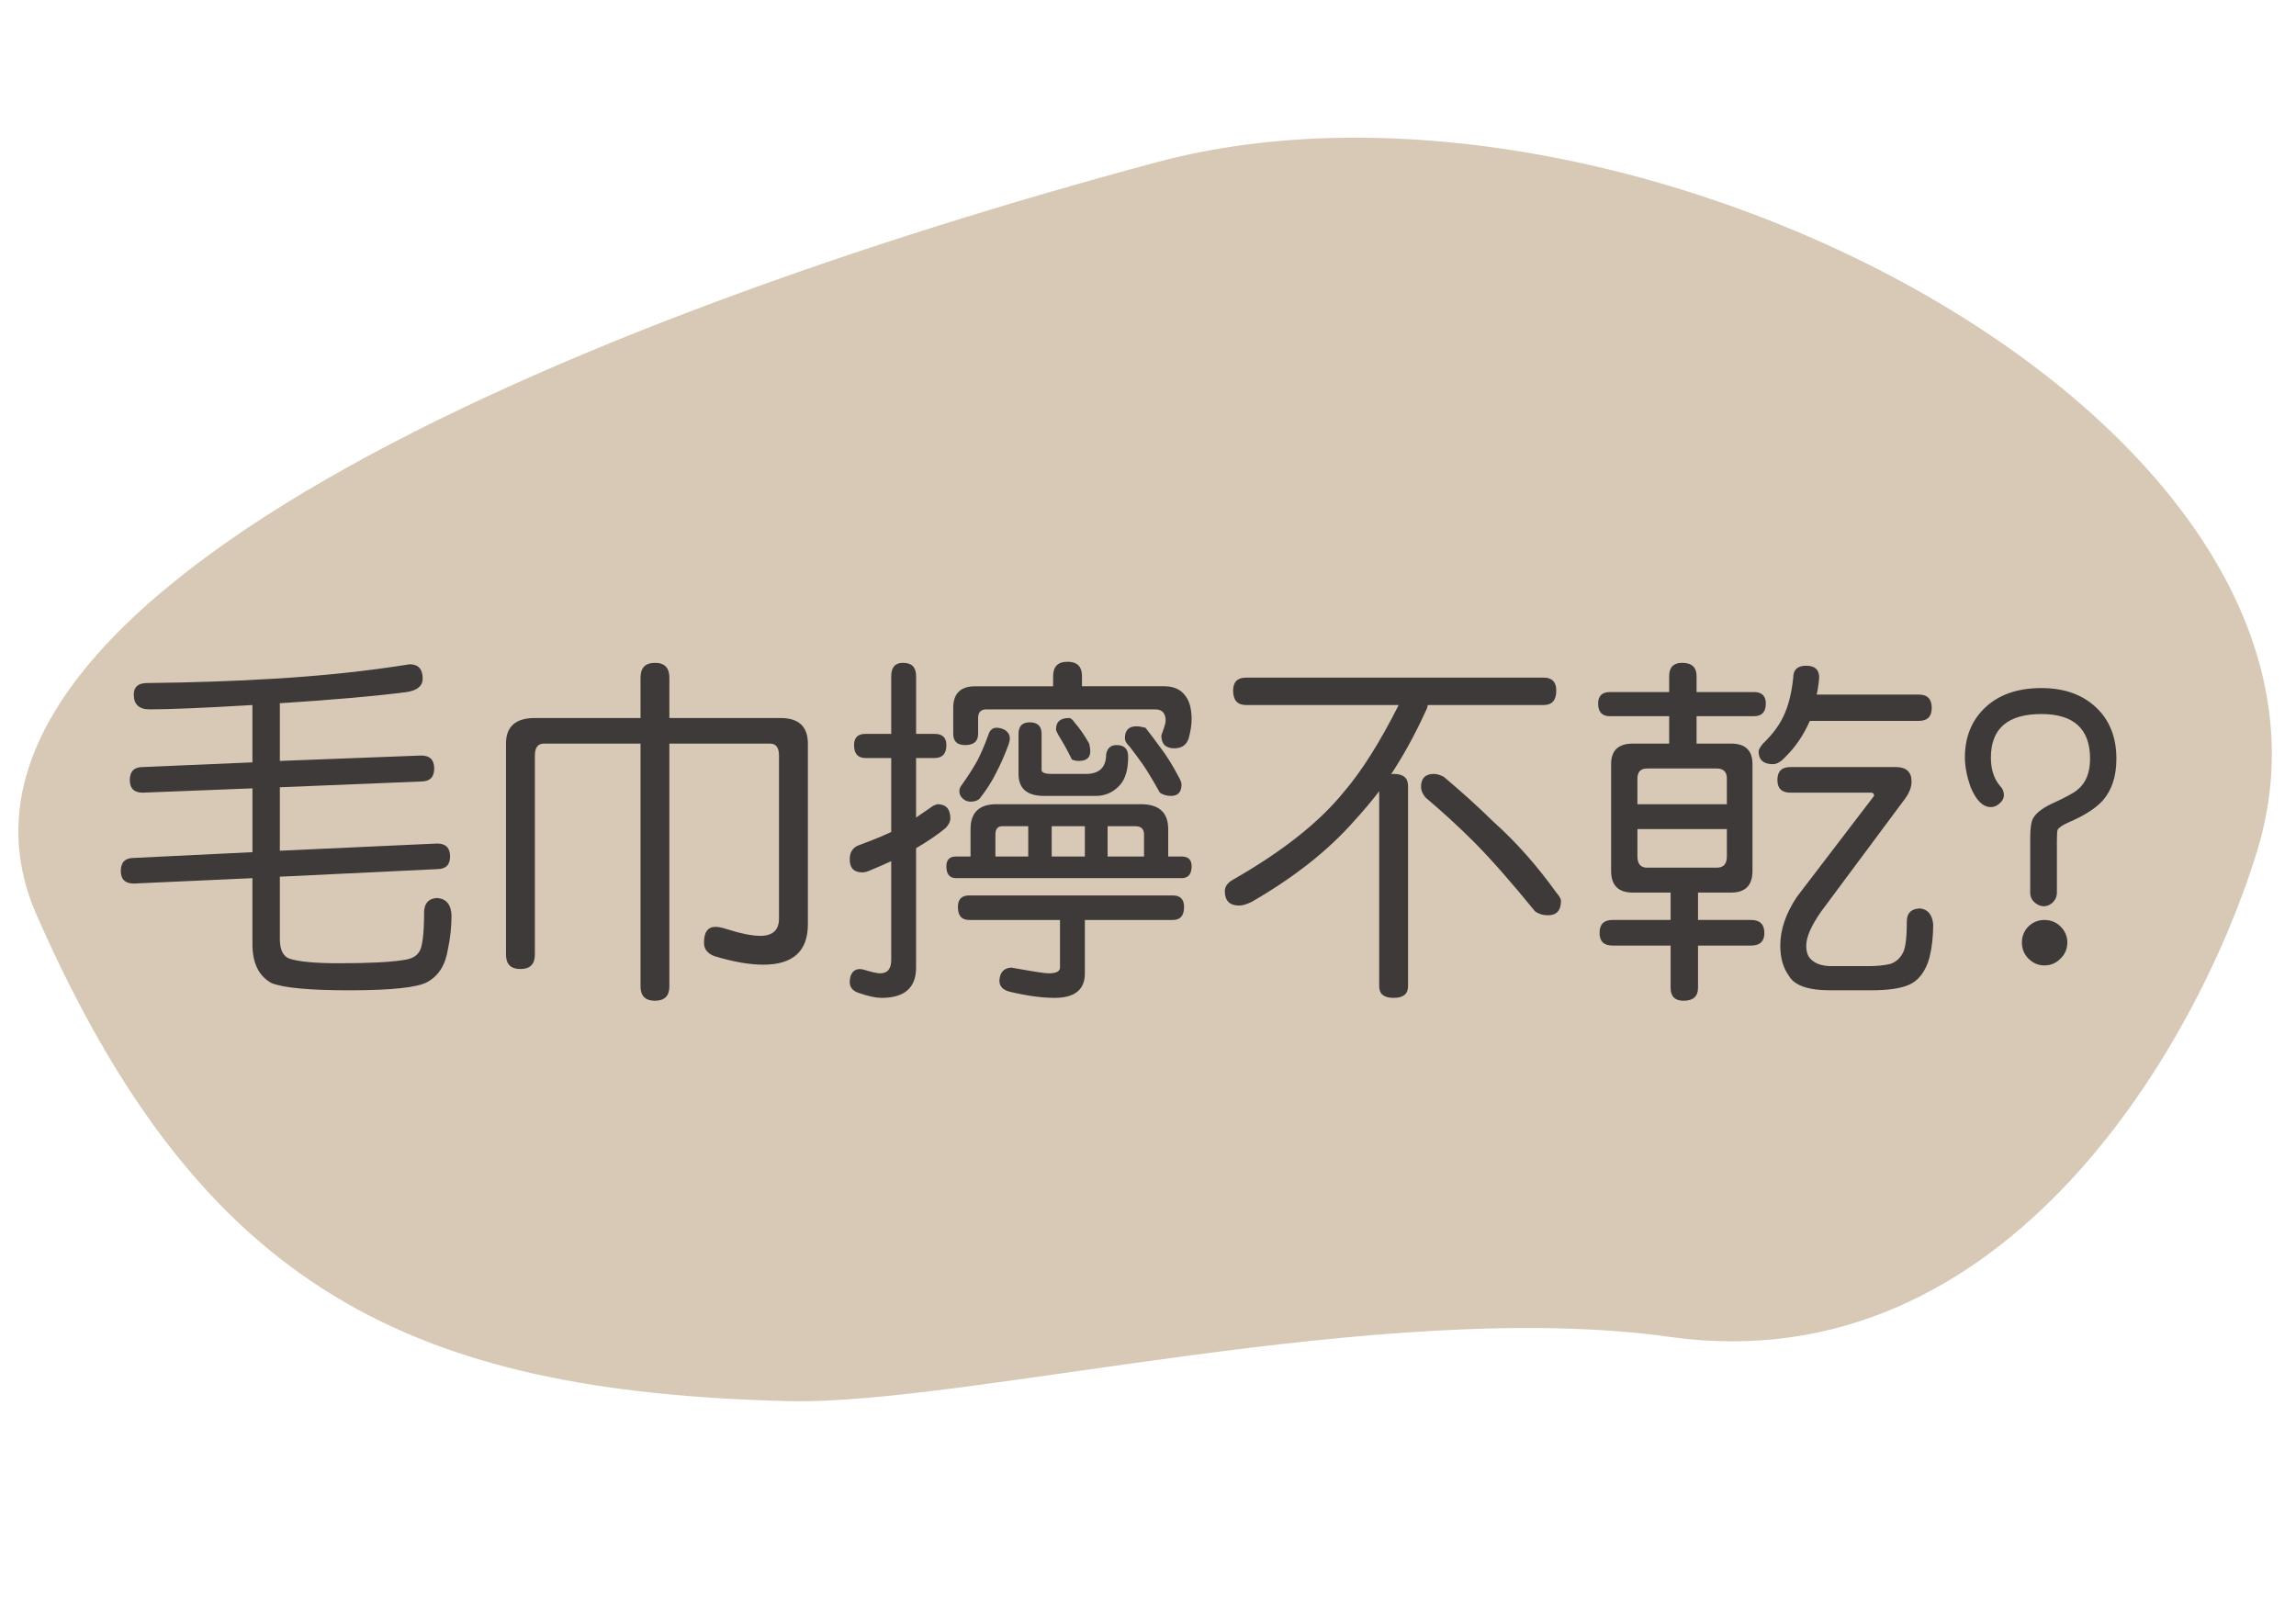
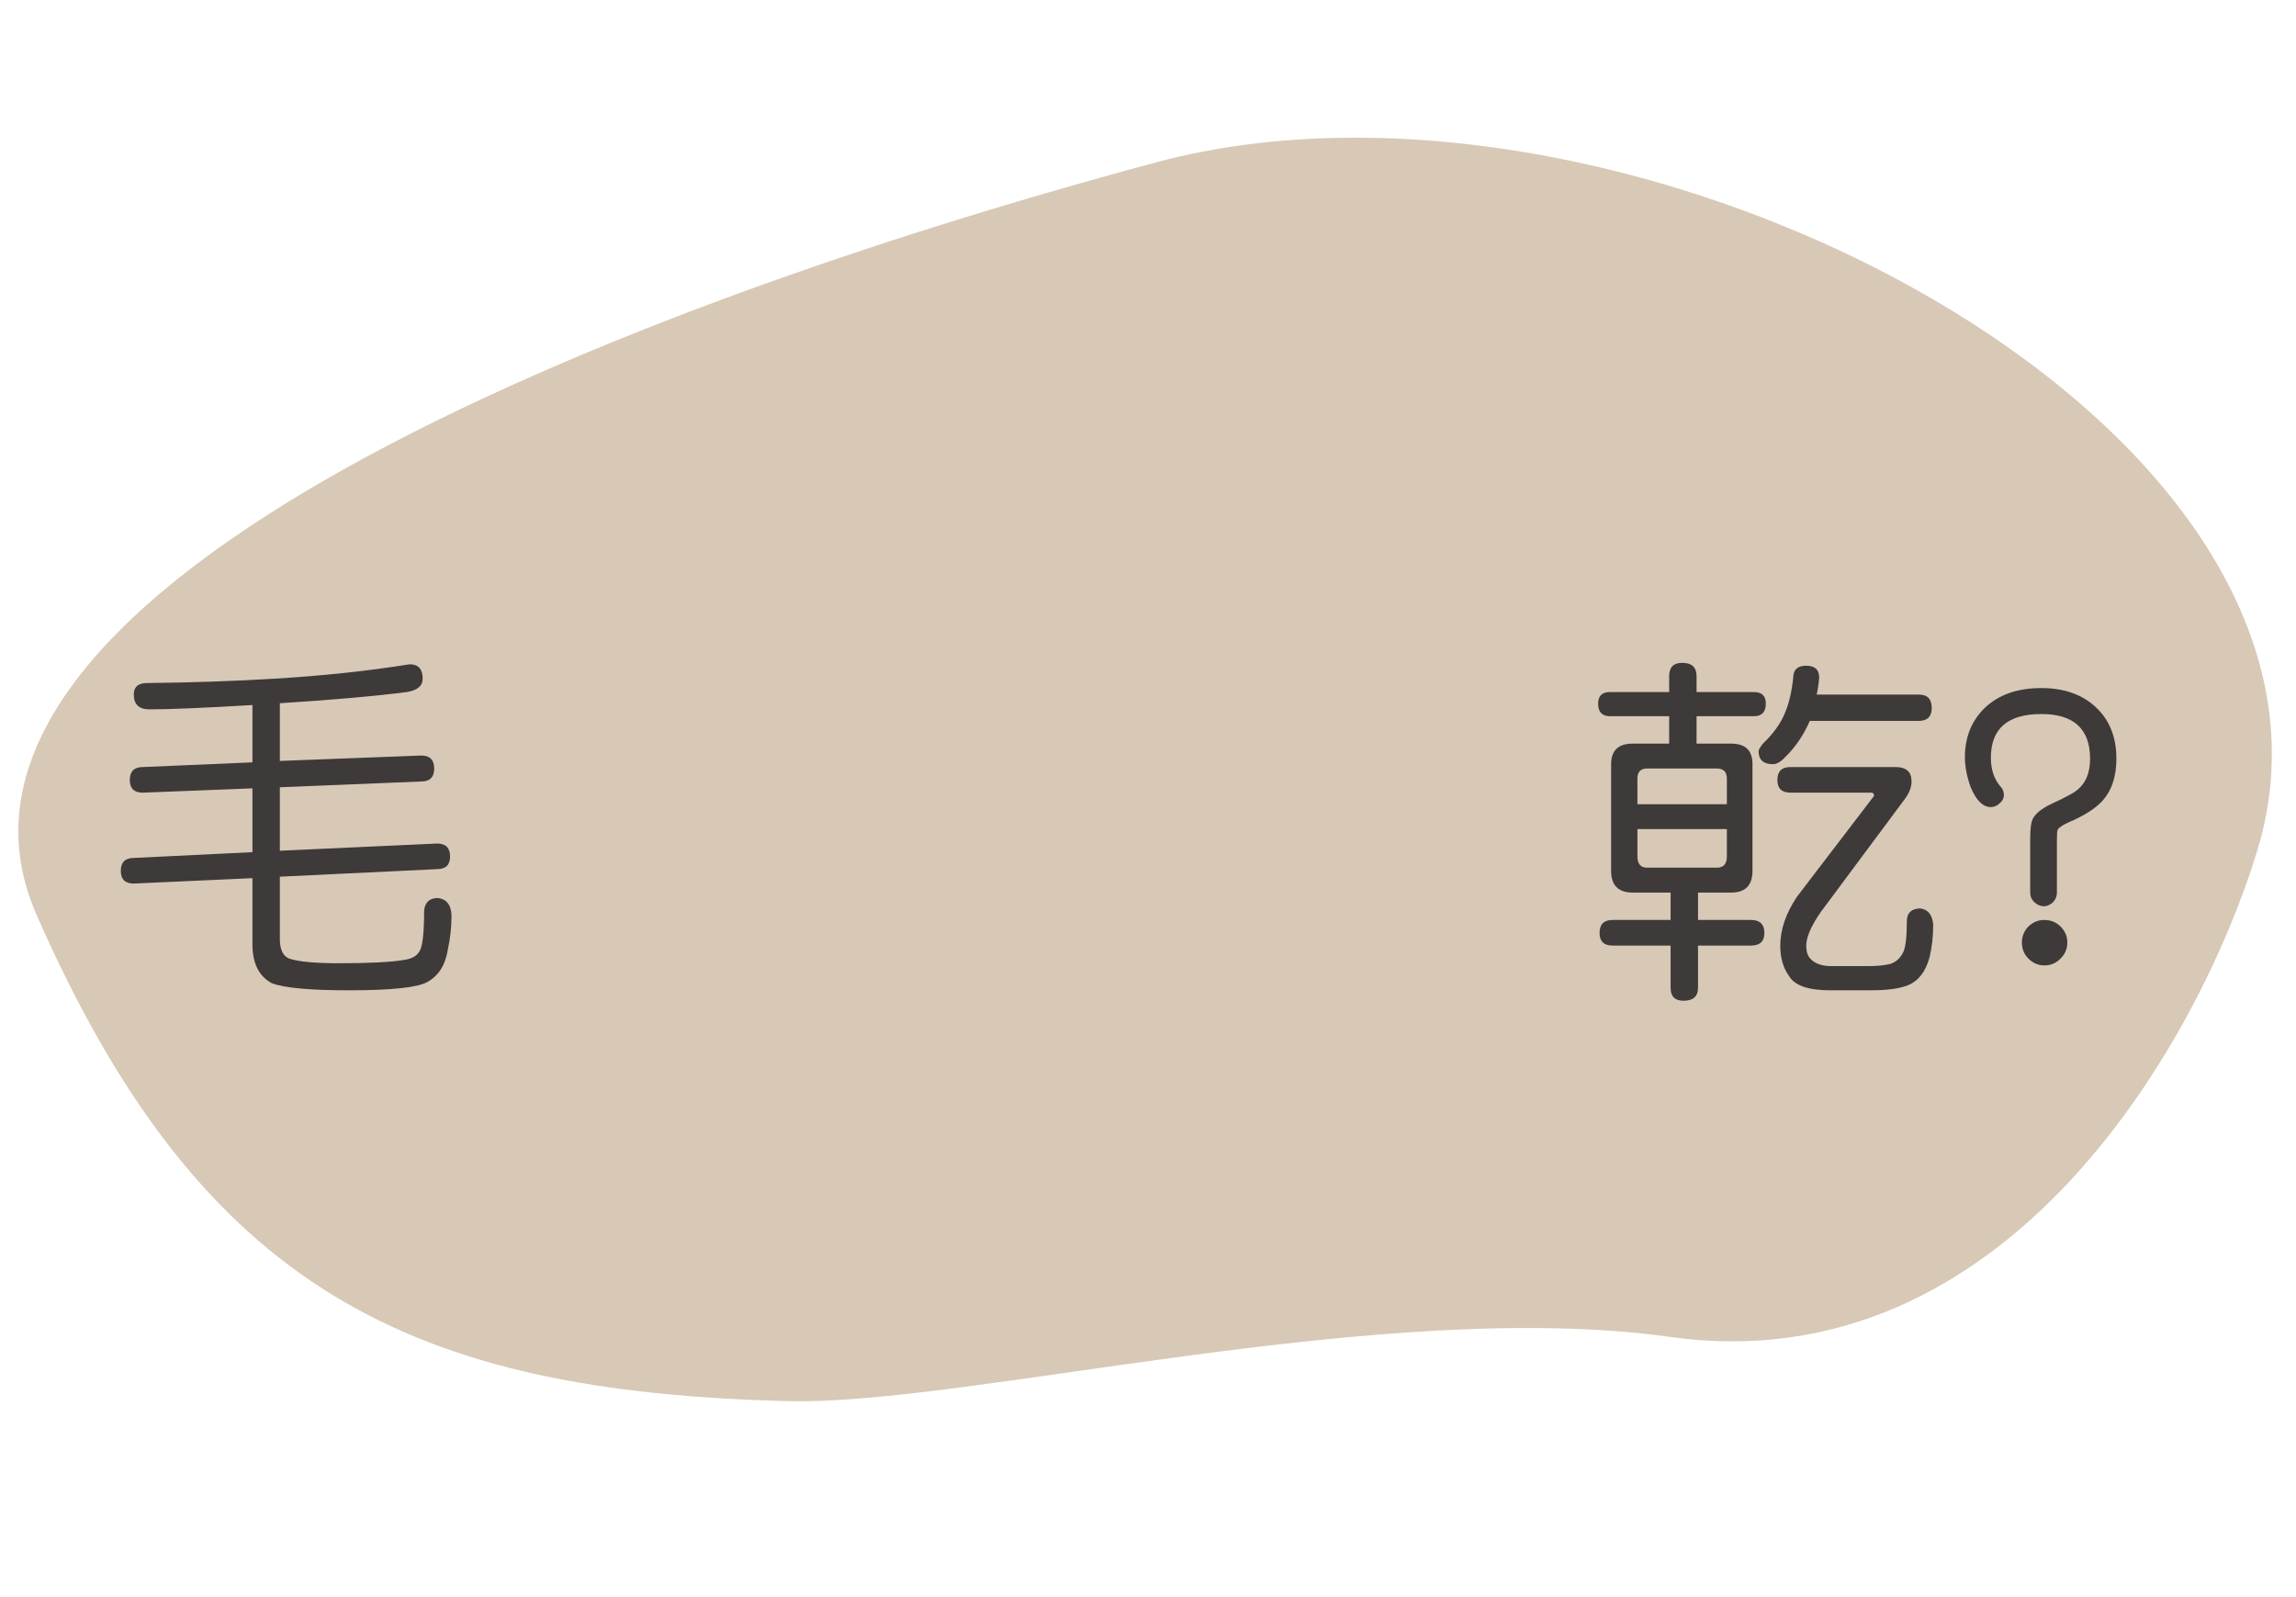
<svg xmlns="http://www.w3.org/2000/svg" version="1.1" id="圖層_1" x="0px" y="0px" width="250.199px" height="174px" viewBox="0 0 250.199 174" enable-background="new 0 0 250.199 174" xml:space="preserve">
  <g>
    <path fill-rule="evenodd" clip-rule="evenodd" fill="#D7C9B6" d="M125.981,17.694c52.102-14,134,29,120,75   c-6.154,20.219-27.014,58.191-64,53.002c-31.181-4.375-76.657,7.47-96,6.997c-41-1-64-12-82-53   C-11.039,65.483,62.242,34.821,125.981,17.694z" />
    <g>
      <path fill="#3E3A39" d="M27.508,76.833c-5.267,0.314-8.998,0.472-11.2,0.472c-1.154,0-1.729-0.537-1.729-1.612    c0-0.838,0.482-1.257,1.452-1.257c4.979-0.053,9.59-0.21,13.835-0.473c5.293-0.313,10.219-0.838,14.778-1.571    c0.942,0,1.415,0.524,1.415,1.571c0,0.787-0.577,1.272-1.729,1.455c-3.433,0.445-8.045,0.852-13.835,1.219v6.288l15.406-0.589    c0.944,0,1.415,0.471,1.415,1.414s-0.471,1.415-1.415,1.415l-15.406,0.629v6.917l17.136-0.785c0.943,0,1.415,0.472,1.415,1.414    c0,0.917-0.472,1.376-1.415,1.376l-17.136,0.825v6.761c0,1.179,0.341,1.899,1.021,2.161c1.022,0.341,2.817,0.511,5.386,0.511    c3.303,0,5.66-0.118,7.075-0.354c0.811-0.104,1.361-0.379,1.65-0.825c0.394-0.445,0.589-1.939,0.589-4.481    c0.052-0.917,0.524-1.401,1.414-1.453c0.997,0.078,1.52,0.707,1.572,1.887c0,1.257-0.131,2.489-0.393,3.694    c-0.263,1.703-1.008,2.895-2.239,3.576c-1.075,0.603-3.919,0.904-8.53,0.904c-4.323,0-7.138-0.263-8.449-0.787    c-1.389-0.76-2.084-2.174-2.084-4.244v-7.191L14.58,96.288c-0.943,0-1.415-0.459-1.415-1.376c0-0.942,0.472-1.415,1.415-1.415    l12.929-0.629v-6.956L15.56,86.383c-0.943,0-1.415-0.459-1.415-1.376c0-0.942,0.472-1.415,1.415-1.415l11.948-0.511V76.833z" />
-       <path fill="#3E3A39" d="M58.285,78.248h11.515v-4.402c0-1.074,0.523-1.61,1.571-1.61s1.572,0.536,1.572,1.61v4.402h12.104    c1.992,0,2.988,0.93,2.988,2.79v19.691c0,2.935-1.624,4.401-4.875,4.401c-1.492,0-3.274-0.314-5.344-0.943    c-0.734-0.288-1.102-0.772-1.102-1.454c0-1.152,0.42-1.729,1.259-1.729c0.313,0,0.707,0.079,1.178,0.235    c1.572,0.499,2.805,0.748,3.695,0.748c1.362,0,2.043-0.63,2.043-1.887V82.335c0-0.865-0.326-1.298-0.98-1.298H72.943v26.451    c0,1.048-0.524,1.571-1.572,1.571s-1.571-0.523-1.571-1.571V81.038H59.265c-0.654,0-0.98,0.433-0.98,1.298v21.695    c0,1.048-0.525,1.572-1.573,1.572s-1.572-0.524-1.572-1.572V81.038C55.139,79.177,56.187,78.248,58.285,78.248z" />
-       <path fill="#3E3A39" d="M101.832,79.976c0.865,0,1.296,0.406,1.296,1.219c0,0.944-0.431,1.415-1.296,1.415h-2.006v6.485    c0.551-0.367,1.18-0.8,1.887-1.297l0.434-0.158c0.943,0,1.415,0.524,1.415,1.572c0,0.314-0.172,0.655-0.512,1.022    c-0.813,0.682-1.887,1.414-3.224,2.201v13.01c0,2.2-1.258,3.301-3.772,3.301c-0.603,0-1.401-0.171-2.396-0.511    c-0.707-0.21-1.063-0.616-1.063-1.219c0.026-0.891,0.38-1.362,1.063-1.414c0.079,0,0.195,0.012,0.353,0.039    c0.943,0.287,1.572,0.432,1.887,0.432c0.813,0,1.22-0.484,1.22-1.454V93.851c-0.865,0.393-1.677,0.746-2.438,1.061    c-0.262,0.105-0.497,0.157-0.707,0.157c-0.918,0-1.377-0.472-1.377-1.414c0-0.813,0.355-1.337,1.063-1.572    c1.361-0.498,2.516-0.97,3.459-1.415V82.61h-2.792c-0.839,0-1.257-0.471-1.257-1.415c0-0.813,0.418-1.219,1.257-1.219h2.792    v-6.288c0-0.97,0.431-1.453,1.295-1.453c0.944,0,1.415,0.483,1.415,1.453v6.288H101.832z M108.592,87.64h15.722    c1.989,0,2.986,0.904,2.986,2.713v2.986h1.453c0.734,0,1.1,0.354,1.1,1.062c0,0.864-0.365,1.298-1.1,1.298H104.19    c-0.707,0-1.063-0.434-1.063-1.298c0-0.707,0.355-1.062,1.063-1.062h1.572v-2.986C105.762,88.544,106.706,87.64,108.592,87.64z     M116.333,72.116c1.049,0,1.572,0.523,1.572,1.572v1.101h8.962c1.048,0,1.821,0.354,2.32,1.061    c0.445,0.577,0.666,1.429,0.666,2.556c0,0.576-0.104,1.257-0.314,2.044c-0.235,0.732-0.76,1.1-1.572,1.1    c-0.942,0-1.414-0.472-1.414-1.414c0.314-0.838,0.472-1.362,0.472-1.572c0-0.839-0.379-1.258-1.139-1.258h-18.394    c-0.604,0-0.906,0.313-0.906,0.943v1.729c0,0.813-0.471,1.219-1.414,1.219c-0.865,0-1.296-0.406-1.296-1.219v-2.829    c0-1.572,0.798-2.358,2.396-2.358h8.489v-1.101C114.761,72.639,115.286,72.116,116.333,72.116z M115.509,100.257h-9.904    c-0.813,0-1.22-0.472-1.22-1.415c0-0.839,0.407-1.258,1.22-1.258h22.204c0.813,0,1.221,0.419,1.221,1.258    c0,0.943-0.408,1.415-1.221,1.415h-9.59v5.816c0,1.781-1.1,2.673-3.301,2.673c-1.389,0-3.013-0.223-4.874-0.668    c-0.76-0.185-1.138-0.59-1.138-1.219c0.052-0.892,0.483-1.362,1.295-1.414c2.307,0.418,3.656,0.628,4.05,0.628    c0.839,0,1.258-0.21,1.258-0.628V100.257z M108.592,79.308c0.366,0,0.707,0.105,1.021,0.314c0.288,0.235,0.431,0.512,0.431,0.826    c0,0.21-0.052,0.458-0.157,0.746c-0.445,1.18-0.891,2.188-1.336,3.027c-0.445,0.917-1.048,1.859-1.808,2.829    c-0.236,0.21-0.563,0.314-0.981,0.314c-0.34,0-0.629-0.118-0.864-0.354c-0.235-0.21-0.355-0.472-0.355-0.786    c0-0.263,0.105-0.512,0.314-0.747c0.682-0.969,1.231-1.834,1.65-2.594c0.394-0.76,0.786-1.677,1.18-2.751    C107.844,79.583,108.146,79.308,108.592,79.308z M108.472,93.339h3.578v-3.301h-2.829c-0.499,0-0.749,0.301-0.749,0.903V93.339z     M112.208,78.719c0.865,0,1.296,0.419,1.296,1.257v3.931c0,0.288,0.367,0.433,1.102,0.433h3.734c1.467,0,2.201-0.721,2.201-2.161    c0.13-0.655,0.51-0.983,1.138-0.983c0.839,0,1.258,0.42,1.258,1.258c0,1.416-0.301,2.45-0.903,3.104    c-0.707,0.787-1.586,1.18-2.634,1.18h-5.619c-1.861,0-2.791-0.799-2.791-2.397v-4.363    C110.989,79.138,111.396,78.719,112.208,78.719z M114.605,90.039v3.301h3.614v-3.301H114.605z M116.491,78.248    c0.184,0,0.38,0.157,0.591,0.472c0.574,0.655,1.112,1.428,1.61,2.318c0.078,0.342,0.119,0.616,0.119,0.825    c0,0.708-0.42,1.062-1.258,1.062c-0.262,0-0.512-0.053-0.748-0.157c-0.445-0.917-0.929-1.794-1.453-2.633    c-0.183-0.315-0.276-0.537-0.276-0.669C115.076,78.654,115.547,78.248,116.491,78.248z M120.698,90.039v3.301h3.968v-2.397    c0-0.603-0.313-0.903-0.943-0.903H120.698z M123.841,79.151c0.262,0,0.589,0.053,0.981,0.157c0.576,0.734,1.101,1.429,1.572,2.083    c0.707,0.917,1.389,2.005,2.044,3.263c0.209,0.367,0.314,0.642,0.314,0.825c0,0.838-0.38,1.258-1.14,1.258    c-0.471,0-0.878-0.118-1.219-0.354c-0.733-1.311-1.35-2.332-1.846-3.066c-0.446-0.628-0.932-1.283-1.456-1.965    c-0.341-0.314-0.509-0.615-0.509-0.903C122.584,79.583,123.001,79.151,123.841,79.151z" />
-       <path fill="#3E3A39" d="M168.214,73.845c0.917,0,1.377,0.473,1.377,1.415c0,1.048-0.46,1.572-1.377,1.572H155.6    c-0.055,0.262-0.146,0.511-0.277,0.746c-1.127,2.464-2.372,4.729-3.731,6.801c0.078-0.027,0.168-0.04,0.273-0.04    c1.047,0,1.571,0.433,1.571,1.297v21.853c0,0.839-0.524,1.258-1.571,1.258c-1.048,0-1.572-0.419-1.572-1.258V86.226    c-0.865,1.127-1.768,2.201-2.712,3.223c-2.829,3.223-6.563,6.17-11.201,8.844c-0.551,0.261-0.996,0.393-1.337,0.393    c-1.048,0-1.572-0.524-1.572-1.572c0-0.497,0.302-0.917,0.905-1.257c5.371-3.066,9.392-6.251,12.065-9.551    c1.938-2.254,3.93-5.411,5.974-9.473H135.79c-0.943,0-1.415-0.524-1.415-1.572c0-0.942,0.472-1.415,1.415-1.415H168.214z     M156.266,84.339c0.289,0,0.644,0.104,1.062,0.314c1.991,1.677,3.786,3.302,5.384,4.873c2.464,2.202,4.758,4.782,6.88,7.743    c0.339,0.394,0.51,0.694,0.51,0.904c0,1.048-0.472,1.572-1.415,1.572c-0.55,0-1.021-0.145-1.415-0.434    c-2.646-3.249-4.887-5.79-6.72-7.625c-1.572-1.57-3.315-3.169-5.229-4.794c-0.314-0.393-0.472-0.773-0.472-1.141    C154.851,84.811,155.322,84.339,156.266,84.339z" />
      <path fill="#3E3A39" d="M191.129,75.417c0.864,0,1.295,0.42,1.295,1.258c0,0.917-0.431,1.376-1.295,1.376h-6.251v2.986h3.773    c1.546,0,2.32,0.746,2.32,2.24v11.634c0,1.572-0.774,2.358-2.32,2.358h-3.615v2.987h5.778c0.968,0,1.452,0.472,1.452,1.415    c0,0.917-0.484,1.375-1.452,1.375h-5.778v4.599c0,0.943-0.524,1.414-1.572,1.414c-0.944,0-1.415-0.471-1.415-1.414v-4.599h-6.327    c-0.943,0-1.415-0.458-1.415-1.375c0-0.943,0.472-1.415,1.415-1.415h6.327V97.27h-4.126c-1.572,0-2.357-0.786-2.357-2.358V83.278    c0-1.494,0.785-2.24,2.357-2.24h3.969v-2.986h-6.445c-0.865,0-1.297-0.459-1.297-1.376c0-0.838,0.432-1.258,1.297-1.258h6.445    v-1.729c0-0.97,0.471-1.453,1.415-1.453c1.048,0,1.571,0.483,1.571,1.453v1.729H191.129z M178.433,87.64h9.747v-2.79    c0-0.733-0.367-1.101-1.1-1.101h-7.585c-0.708,0-1.063,0.367-1.063,1.101V87.64z M187.08,94.558c0.732,0,1.1-0.406,1.1-1.219    v-2.986h-9.747v2.986c0,0.813,0.354,1.219,1.063,1.219H187.08z M196.827,72.548c0.942,0,1.414,0.433,1.414,1.297    c-0.052,0.655-0.143,1.271-0.274,1.847h11.122c0.943,0,1.415,0.485,1.415,1.455c0,0.943-0.472,1.415-1.415,1.415H197.22    c-0.682,1.546-1.558,2.843-2.632,3.891c-0.498,0.55-0.958,0.825-1.377,0.825c-1.048,0-1.572-0.472-1.572-1.415    c0-0.157,0.157-0.433,0.472-0.825c1.126-1.074,1.927-2.188,2.397-3.341c0.446-1.048,0.747-2.332,0.904-3.852    C195.412,72.981,195.883,72.548,196.827,72.548z M195.098,83.592h11.477c1.152,0,1.729,0.524,1.729,1.572    c0,0.629-0.248,1.271-0.745,1.926l-9.119,12.263c-1.075,1.546-1.611,2.777-1.611,3.694c0,0.655,0.157,1.14,0.471,1.454    c0.498,0.524,1.258,0.786,2.28,0.786h4.009c0.917,0,1.716-0.079,2.398-0.236c0.629-0.208,1.101-0.642,1.415-1.296    c0.26-0.524,0.393-1.69,0.393-3.498c0.053-0.813,0.536-1.231,1.453-1.258c0.839,0.105,1.31,0.681,1.415,1.729    c0,1.31-0.131,2.502-0.394,3.576c-0.419,1.572-1.204,2.594-2.358,3.066c-0.891,0.365-2.227,0.55-4.009,0.55h-4.479    c-2.385,0-3.878-0.524-4.48-1.572c-0.63-0.864-0.944-1.965-0.944-3.302c0-1.729,0.604-3.498,1.809-5.306l8.41-11.005    c0-0.235-0.104-0.354-0.314-0.354h-8.803c-0.944,0-1.415-0.459-1.415-1.376C193.683,84.065,194.153,83.592,195.098,83.592z" />
      <path fill="#3E3A39" d="M230.627,82.689c0,1.912-0.498,3.432-1.493,4.559c-0.786,0.865-2.044,1.664-3.773,2.397    c-0.629,0.288-1.008,0.551-1.138,0.786c-0.055,0.132-0.079,0.537-0.079,1.218v5.621c0,0.419-0.157,0.786-0.473,1.101    c-0.314,0.262-0.628,0.393-0.942,0.393c-0.341,0-0.67-0.131-0.984-0.393c-0.34-0.288-0.51-0.655-0.51-1.101v-5.975    c0-1.021,0.104-1.729,0.314-2.122c0.314-0.55,0.955-1.061,1.925-1.533c1.599-0.732,2.567-1.257,2.909-1.571    c0.917-0.733,1.376-1.86,1.376-3.38c0-3.249-1.769-4.874-5.307-4.874c-3.669,0-5.502,1.585-5.502,4.756    c0,1.257,0.328,2.279,0.982,3.065c0.289,0.288,0.433,0.616,0.433,0.982c0,0.367-0.157,0.682-0.473,0.943    c-0.287,0.263-0.603,0.394-0.942,0.394c-0.866,0-1.599-0.721-2.201-2.162c-0.42-1.179-0.63-2.267-0.63-3.262    c0-2.149,0.695-3.918,2.085-5.307c1.519-1.493,3.602-2.24,6.248-2.24c2.489,0,4.48,0.707,5.975,2.123    C229.894,78.496,230.627,80.357,230.627,82.689z M225.281,102.694c0,0.707-0.248,1.297-0.745,1.769    c-0.471,0.498-1.063,0.746-1.77,0.746c-0.655,0-1.231-0.248-1.729-0.746c-0.472-0.472-0.707-1.062-0.707-1.769    c0-0.655,0.235-1.231,0.707-1.729c0.498-0.472,1.074-0.707,1.729-0.707c0.707,0,1.299,0.235,1.77,0.707    C225.033,101.462,225.281,102.039,225.281,102.694z" />
    </g>
  </g>
</svg>